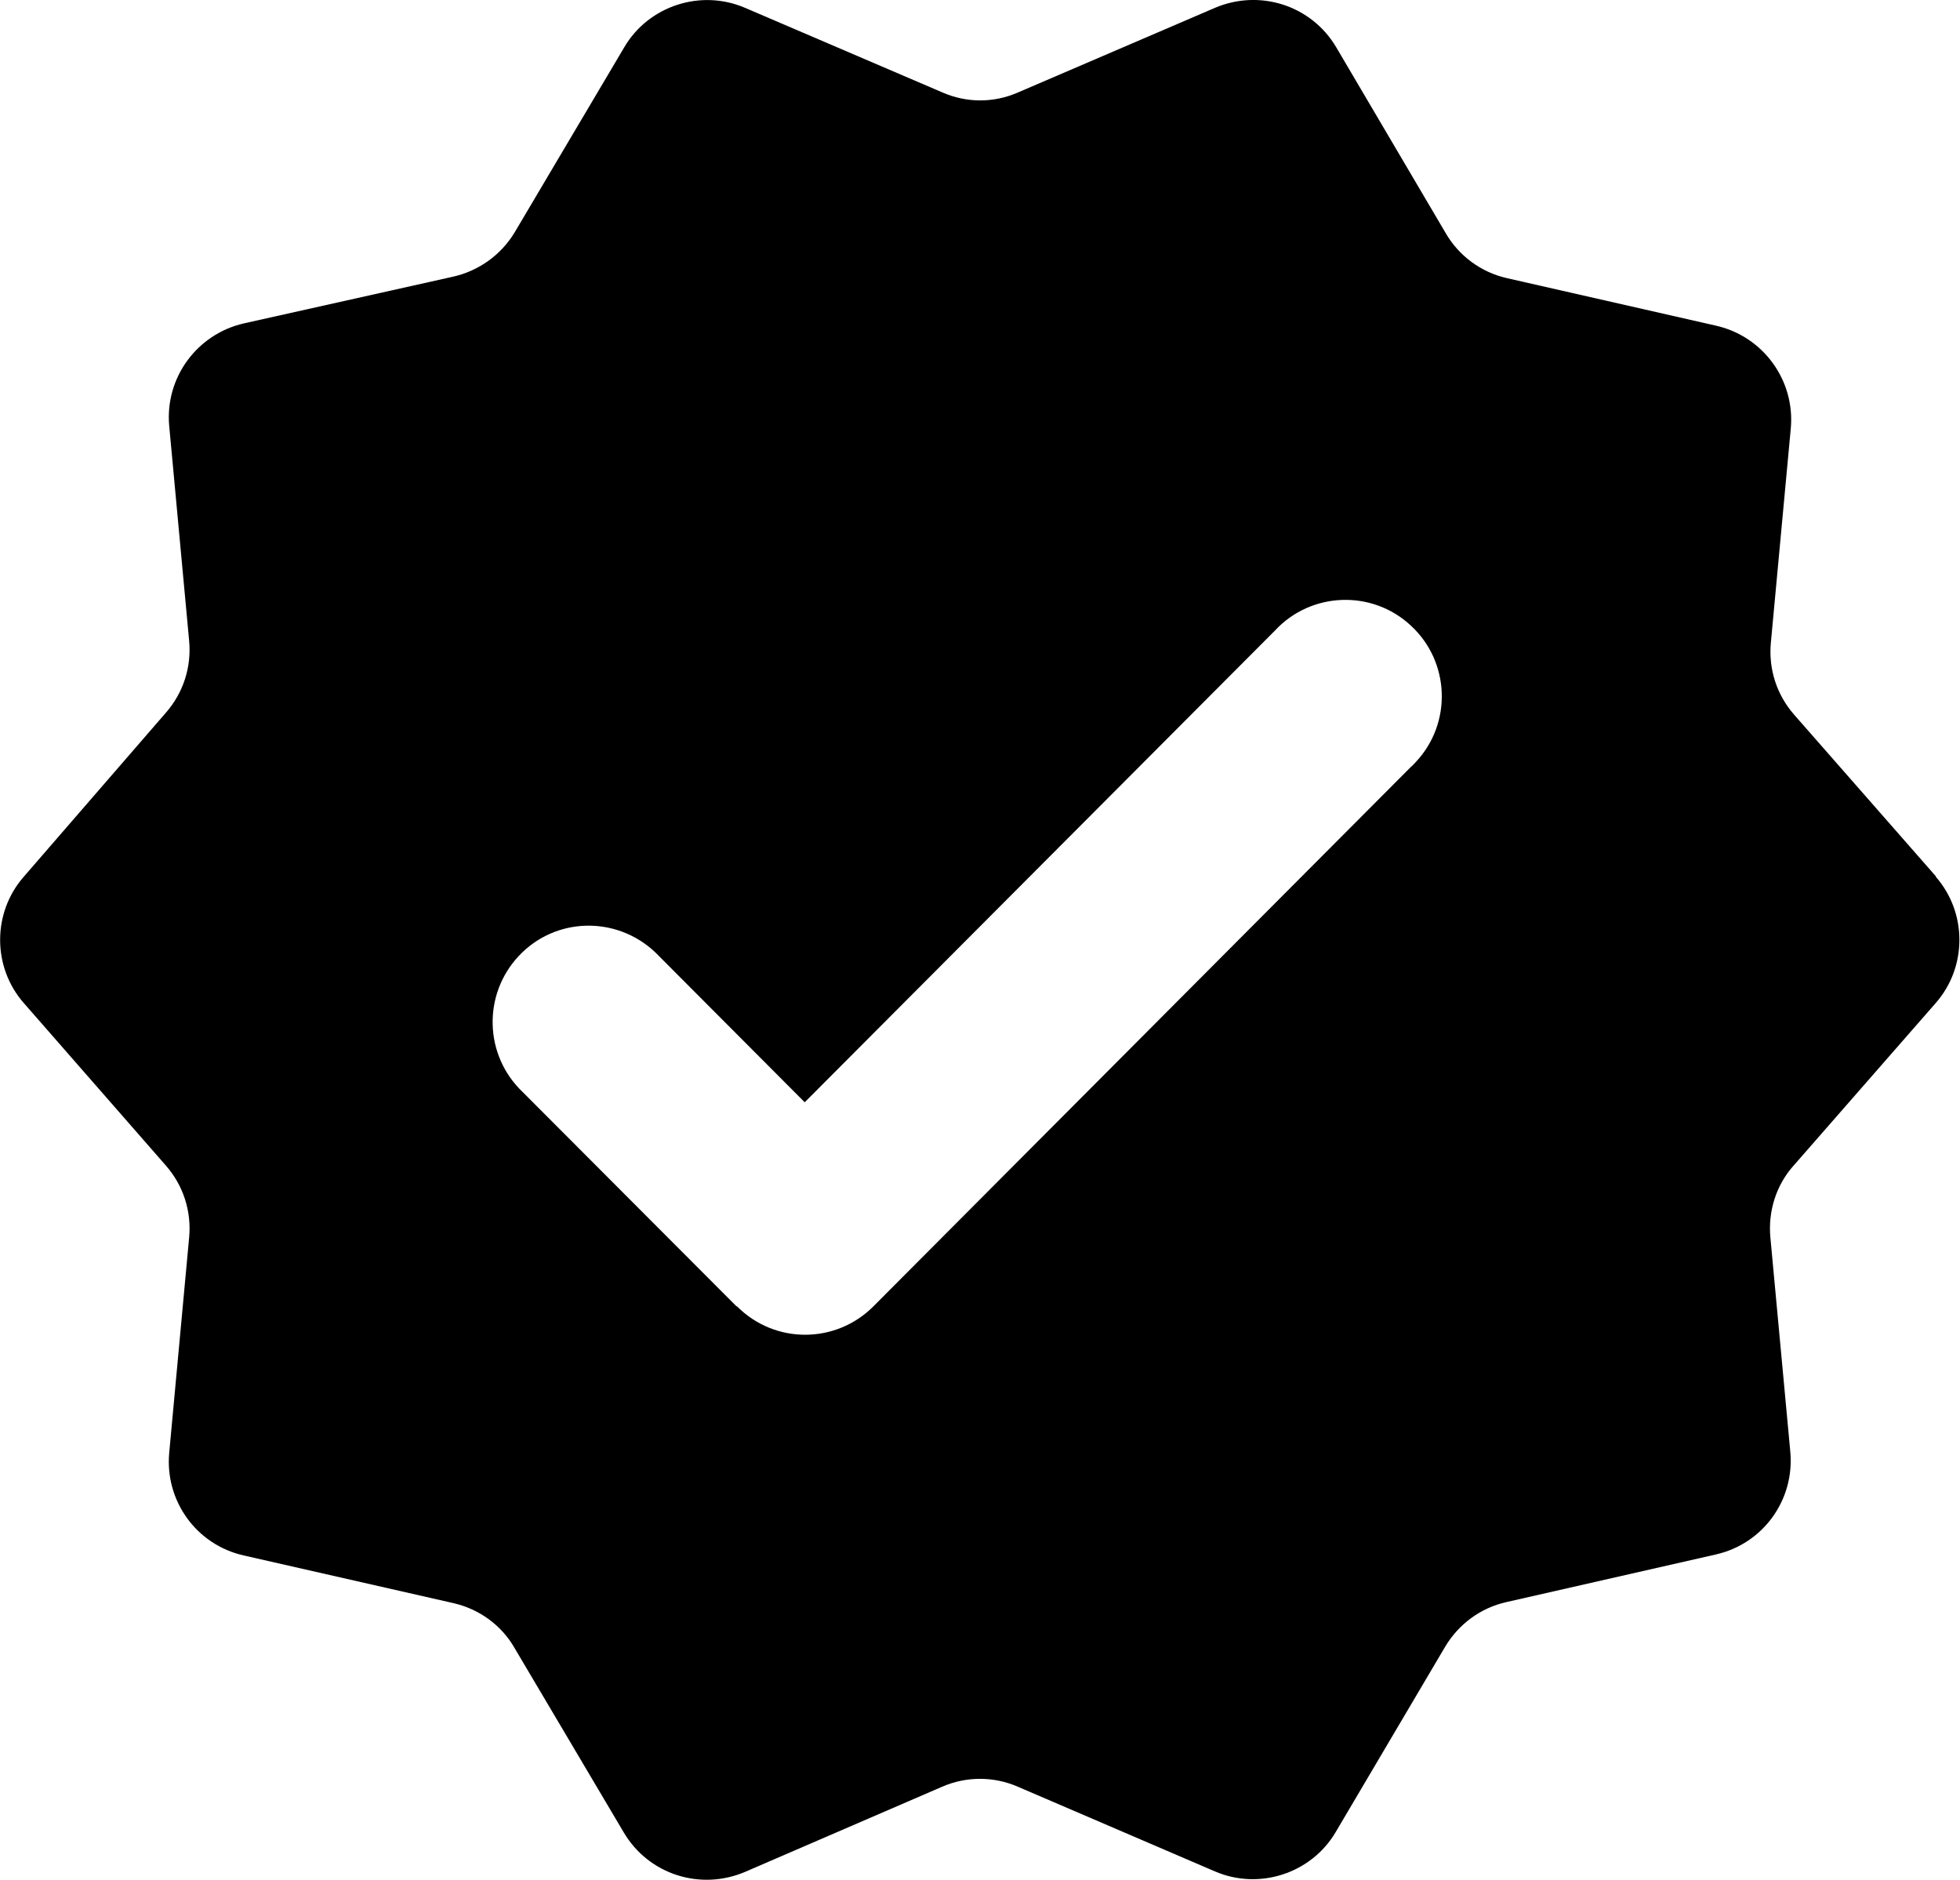
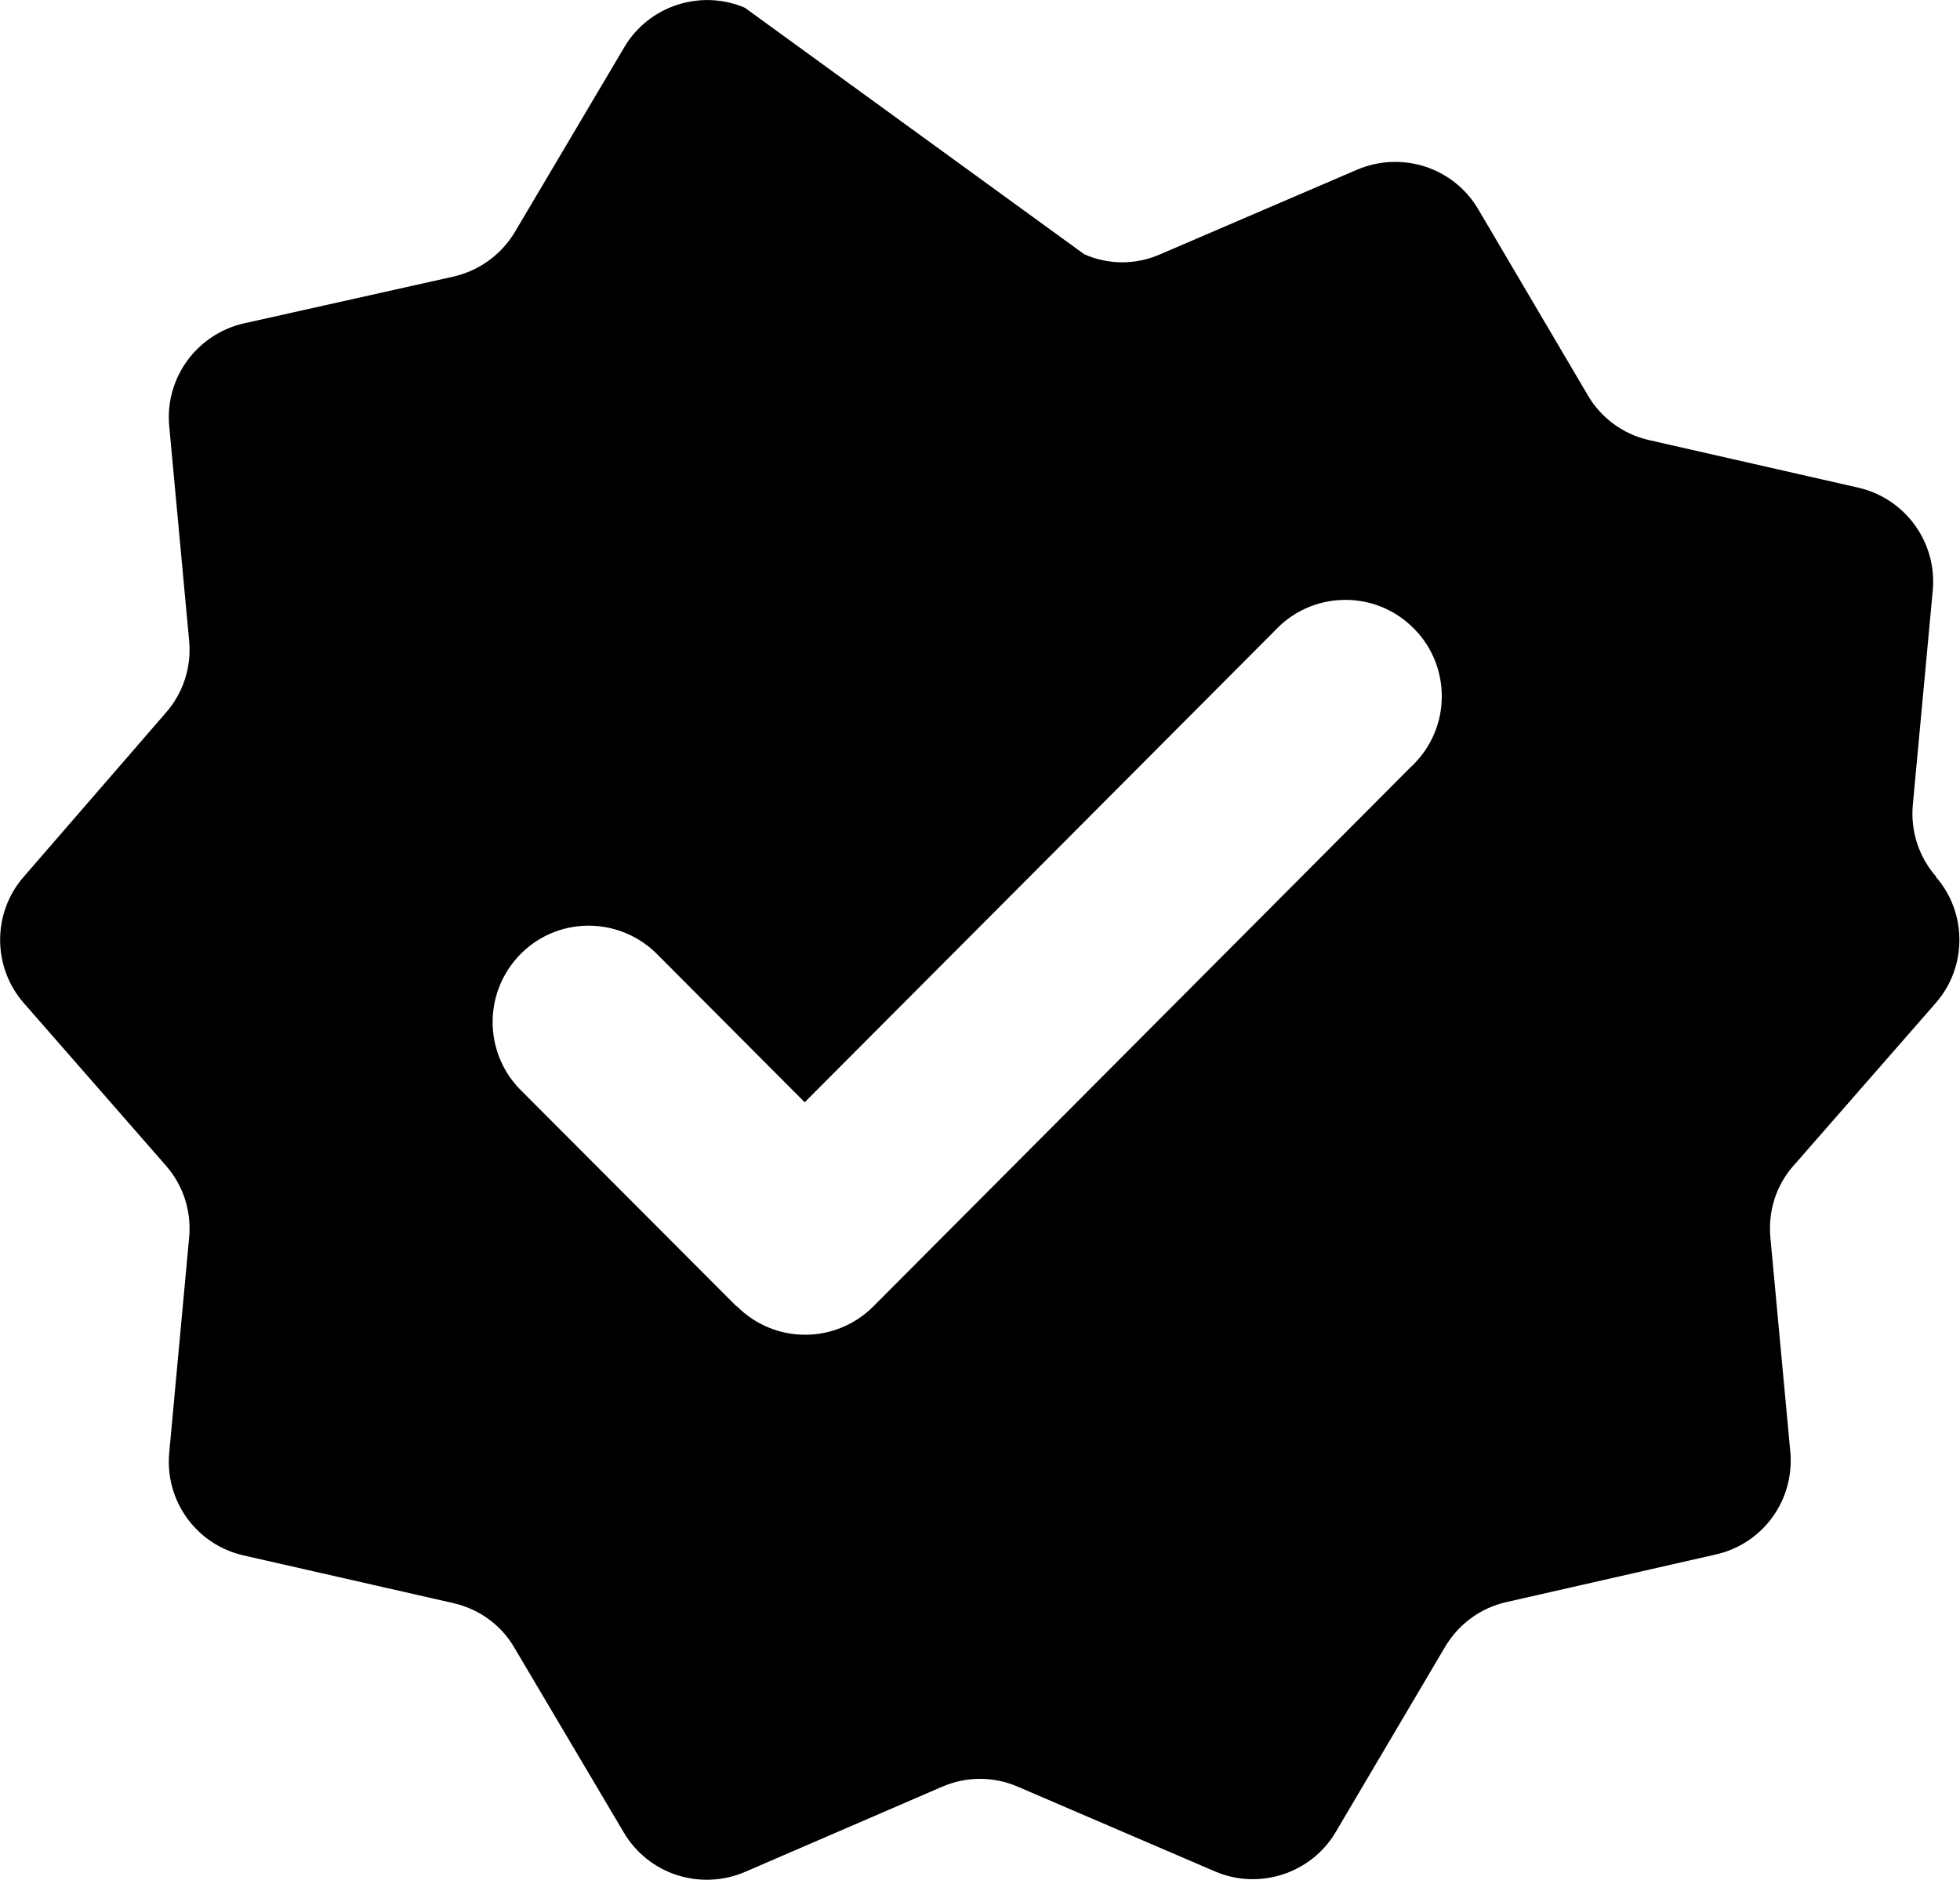
<svg xmlns="http://www.w3.org/2000/svg" id="a" viewBox="0 0 40.31 38.66">
-   <path id="b" d="M39.82,18.03l-2.92-3.33c-.36-.41-.53-.94-.48-1.48l.41-4.41c.09-.99-.57-1.89-1.53-2.11l-4.31-.98c-.53-.12-.99-.46-1.26-.93l-2.25-3.82c-.51-.86-1.57-1.2-2.49-.81l-4.05,1.74c-.5,.22-1.06,.22-1.56,0L15.32,.16c-.91-.39-1.98-.04-2.48,.81l-2.25,3.8c-.28,.47-.74,.8-1.27,.92l-4.3,.96c-.97,.22-1.63,1.12-1.54,2.11l.41,4.42c.05,.54-.12,1.07-.48,1.48L.49,18.03c-.65,.74-.65,1.86,0,2.6l2.92,3.34c.36,.41,.53,.94,.48,1.48l-.41,4.43c-.09,.99,.56,1.89,1.53,2.11l4.31,.98c.53,.12,.99,.45,1.26,.92l2.25,3.8c.51,.86,1.57,1.2,2.49,.81l4.05-1.75c.5-.22,1.07-.22,1.57,0l4.05,1.74c.91,.39,1.98,.04,2.48-.81l2.25-3.81c.28-.47,.73-.8,1.26-.92l4.31-.98c.97-.22,1.62-1.12,1.53-2.11l-.41-4.41c-.05-.54,.12-1.08,.48-1.48l2.92-3.34c.65-.74,.65-1.86,0-2.6M15.14,26.86l-4.39-4.4c-.79-.75-.83-2-.08-2.8s2-.83,2.8-.08c.03,.03,.06,.06,.09,.09l2.99,3,9.67-9.7c.74-.8,2-.85,2.8-.1,.8,.74,.85,2,.1,2.8-.03,.03-.06,.07-.1,.1l-11.06,11.1c-.77,.77-2.02,.78-2.8,0,0,0,0,0,0,0" />
+   <path id="b" d="M39.82,18.03c-.36-.41-.53-.94-.48-1.48l.41-4.41c.09-.99-.57-1.89-1.53-2.11l-4.31-.98c-.53-.12-.99-.46-1.26-.93l-2.25-3.82c-.51-.86-1.57-1.2-2.49-.81l-4.05,1.74c-.5,.22-1.06,.22-1.56,0L15.32,.16c-.91-.39-1.98-.04-2.48,.81l-2.25,3.8c-.28,.47-.74,.8-1.27,.92l-4.3,.96c-.97,.22-1.63,1.12-1.54,2.11l.41,4.42c.05,.54-.12,1.07-.48,1.48L.49,18.03c-.65,.74-.65,1.86,0,2.6l2.92,3.34c.36,.41,.53,.94,.48,1.48l-.41,4.43c-.09,.99,.56,1.89,1.53,2.11l4.31,.98c.53,.12,.99,.45,1.26,.92l2.25,3.8c.51,.86,1.57,1.2,2.49,.81l4.05-1.75c.5-.22,1.07-.22,1.57,0l4.05,1.74c.91,.39,1.98,.04,2.48-.81l2.25-3.81c.28-.47,.73-.8,1.26-.92l4.31-.98c.97-.22,1.62-1.12,1.53-2.11l-.41-4.41c-.05-.54,.12-1.08,.48-1.48l2.92-3.34c.65-.74,.65-1.86,0-2.6M15.14,26.86l-4.39-4.4c-.79-.75-.83-2-.08-2.8s2-.83,2.8-.08c.03,.03,.06,.06,.09,.09l2.99,3,9.67-9.7c.74-.8,2-.85,2.8-.1,.8,.74,.85,2,.1,2.8-.03,.03-.06,.07-.1,.1l-11.06,11.1c-.77,.77-2.02,.78-2.8,0,0,0,0,0,0,0" />
</svg>